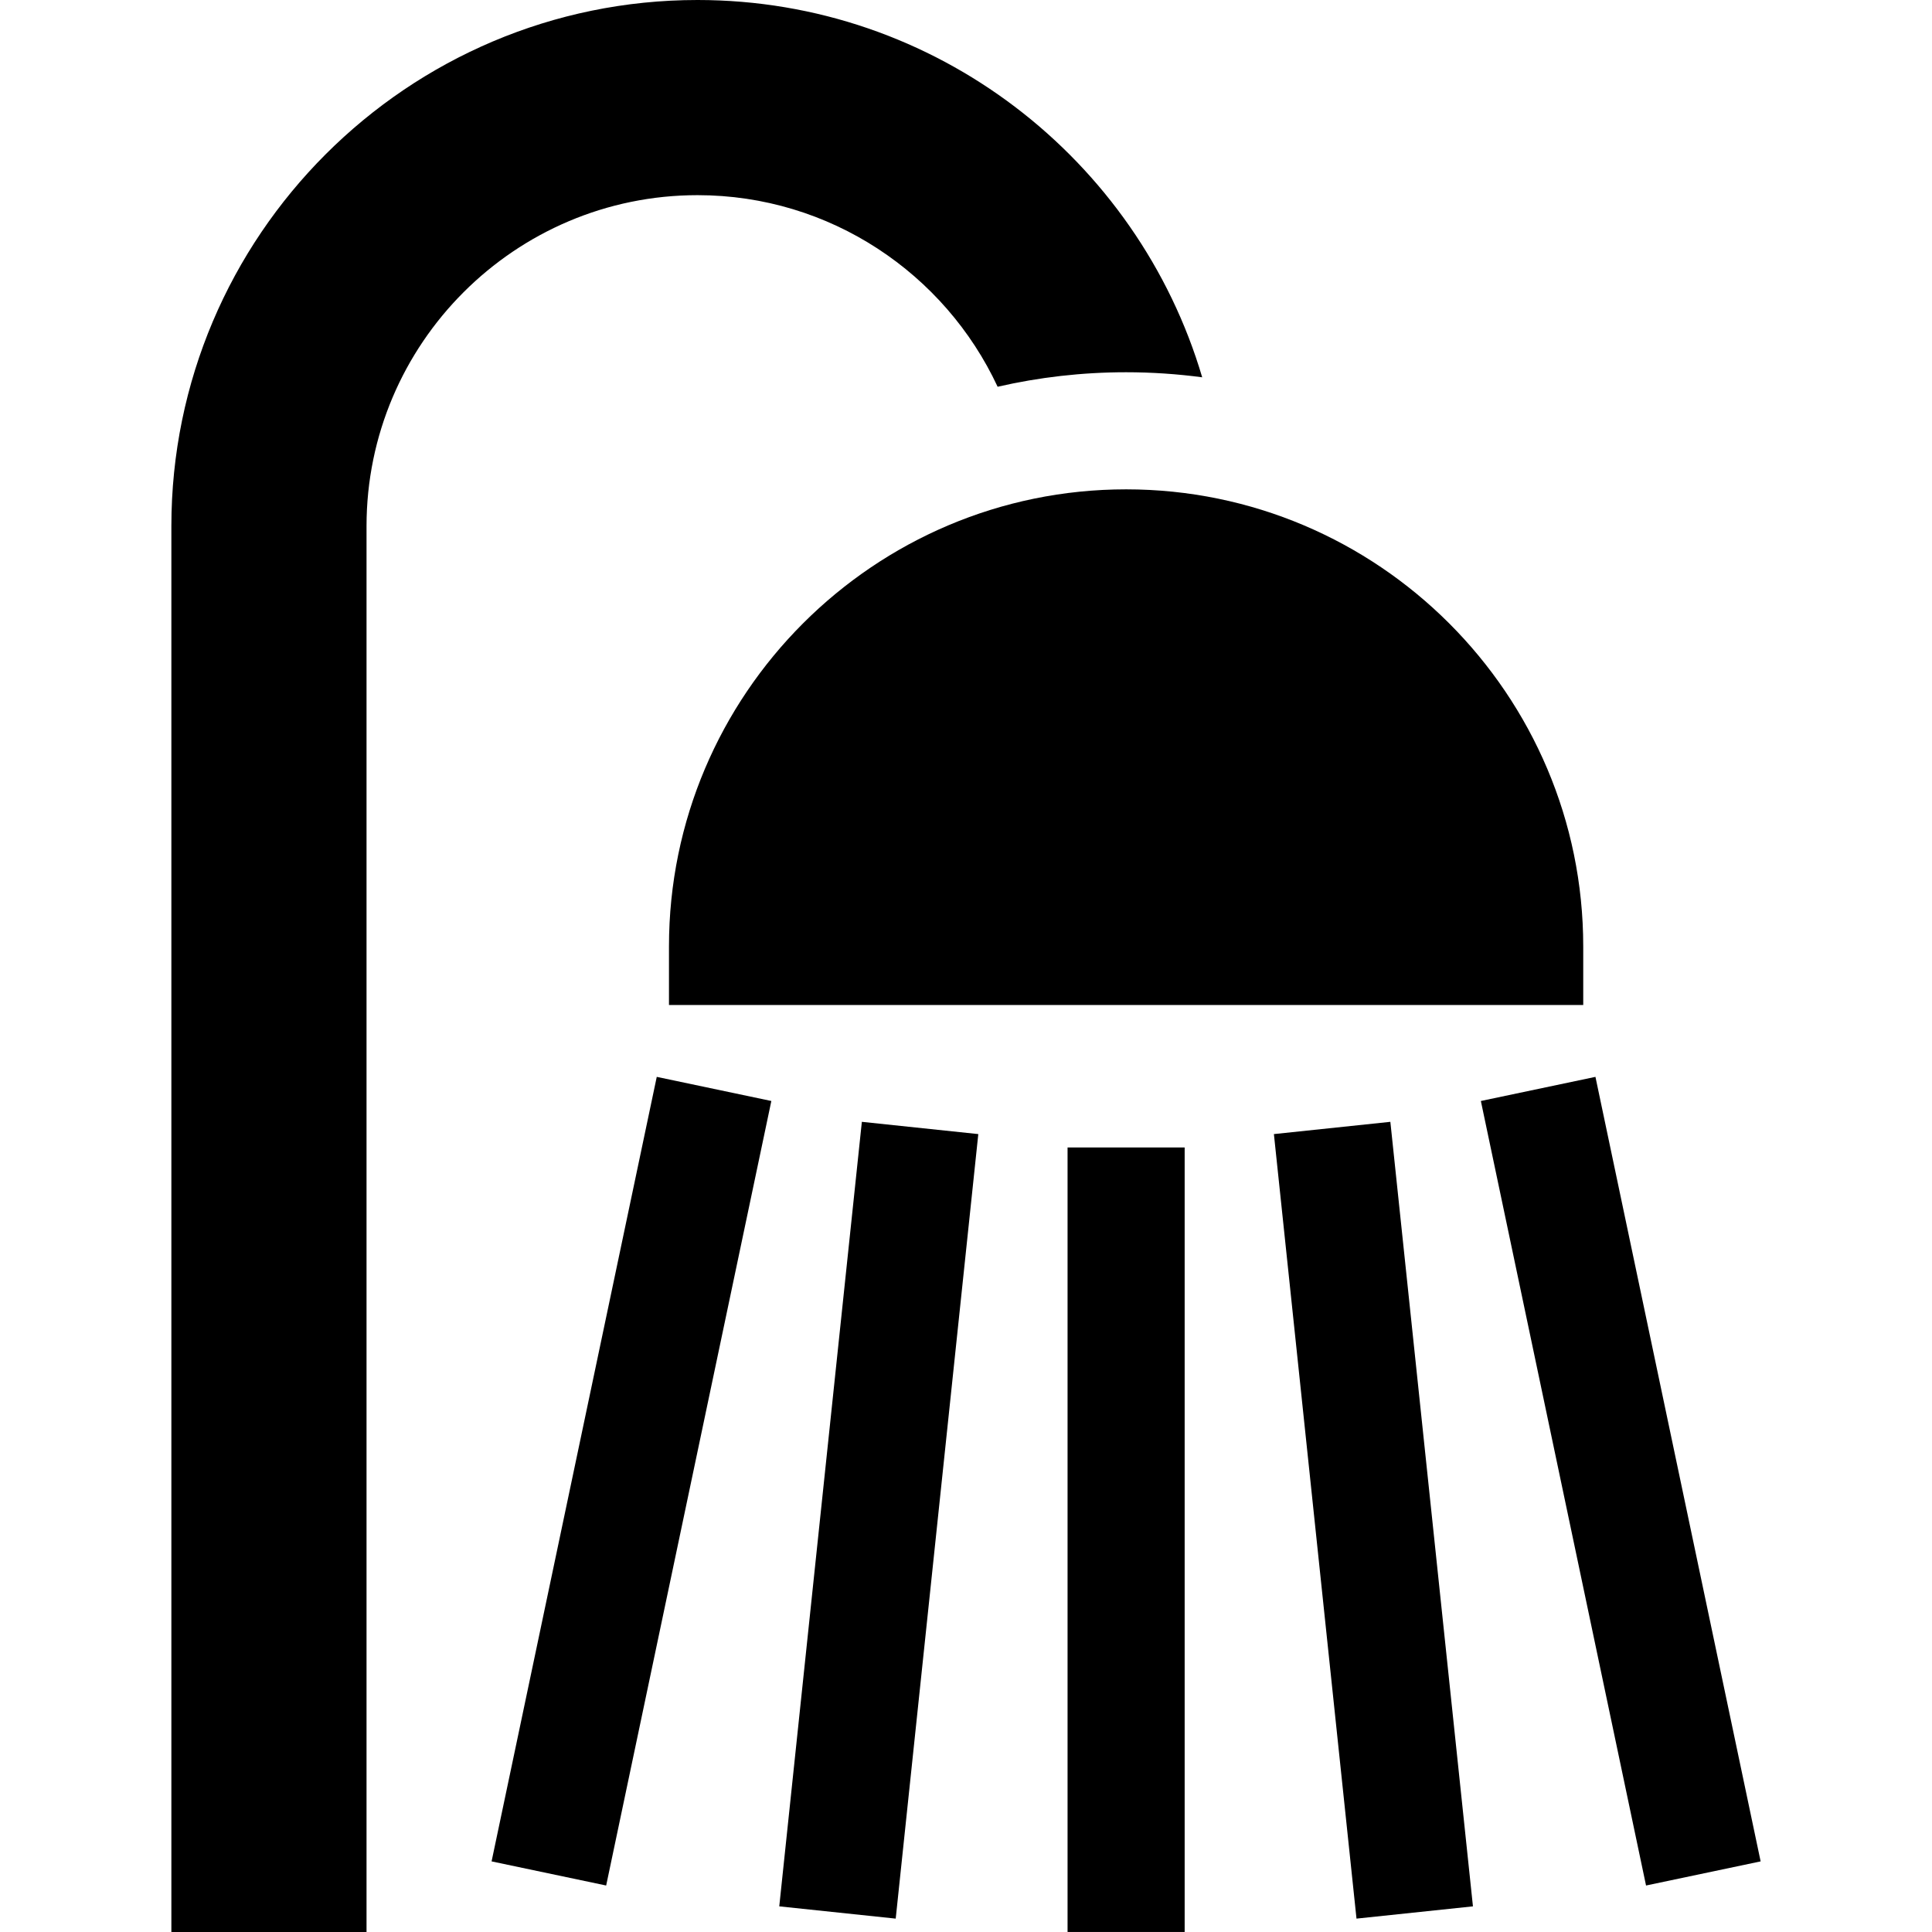
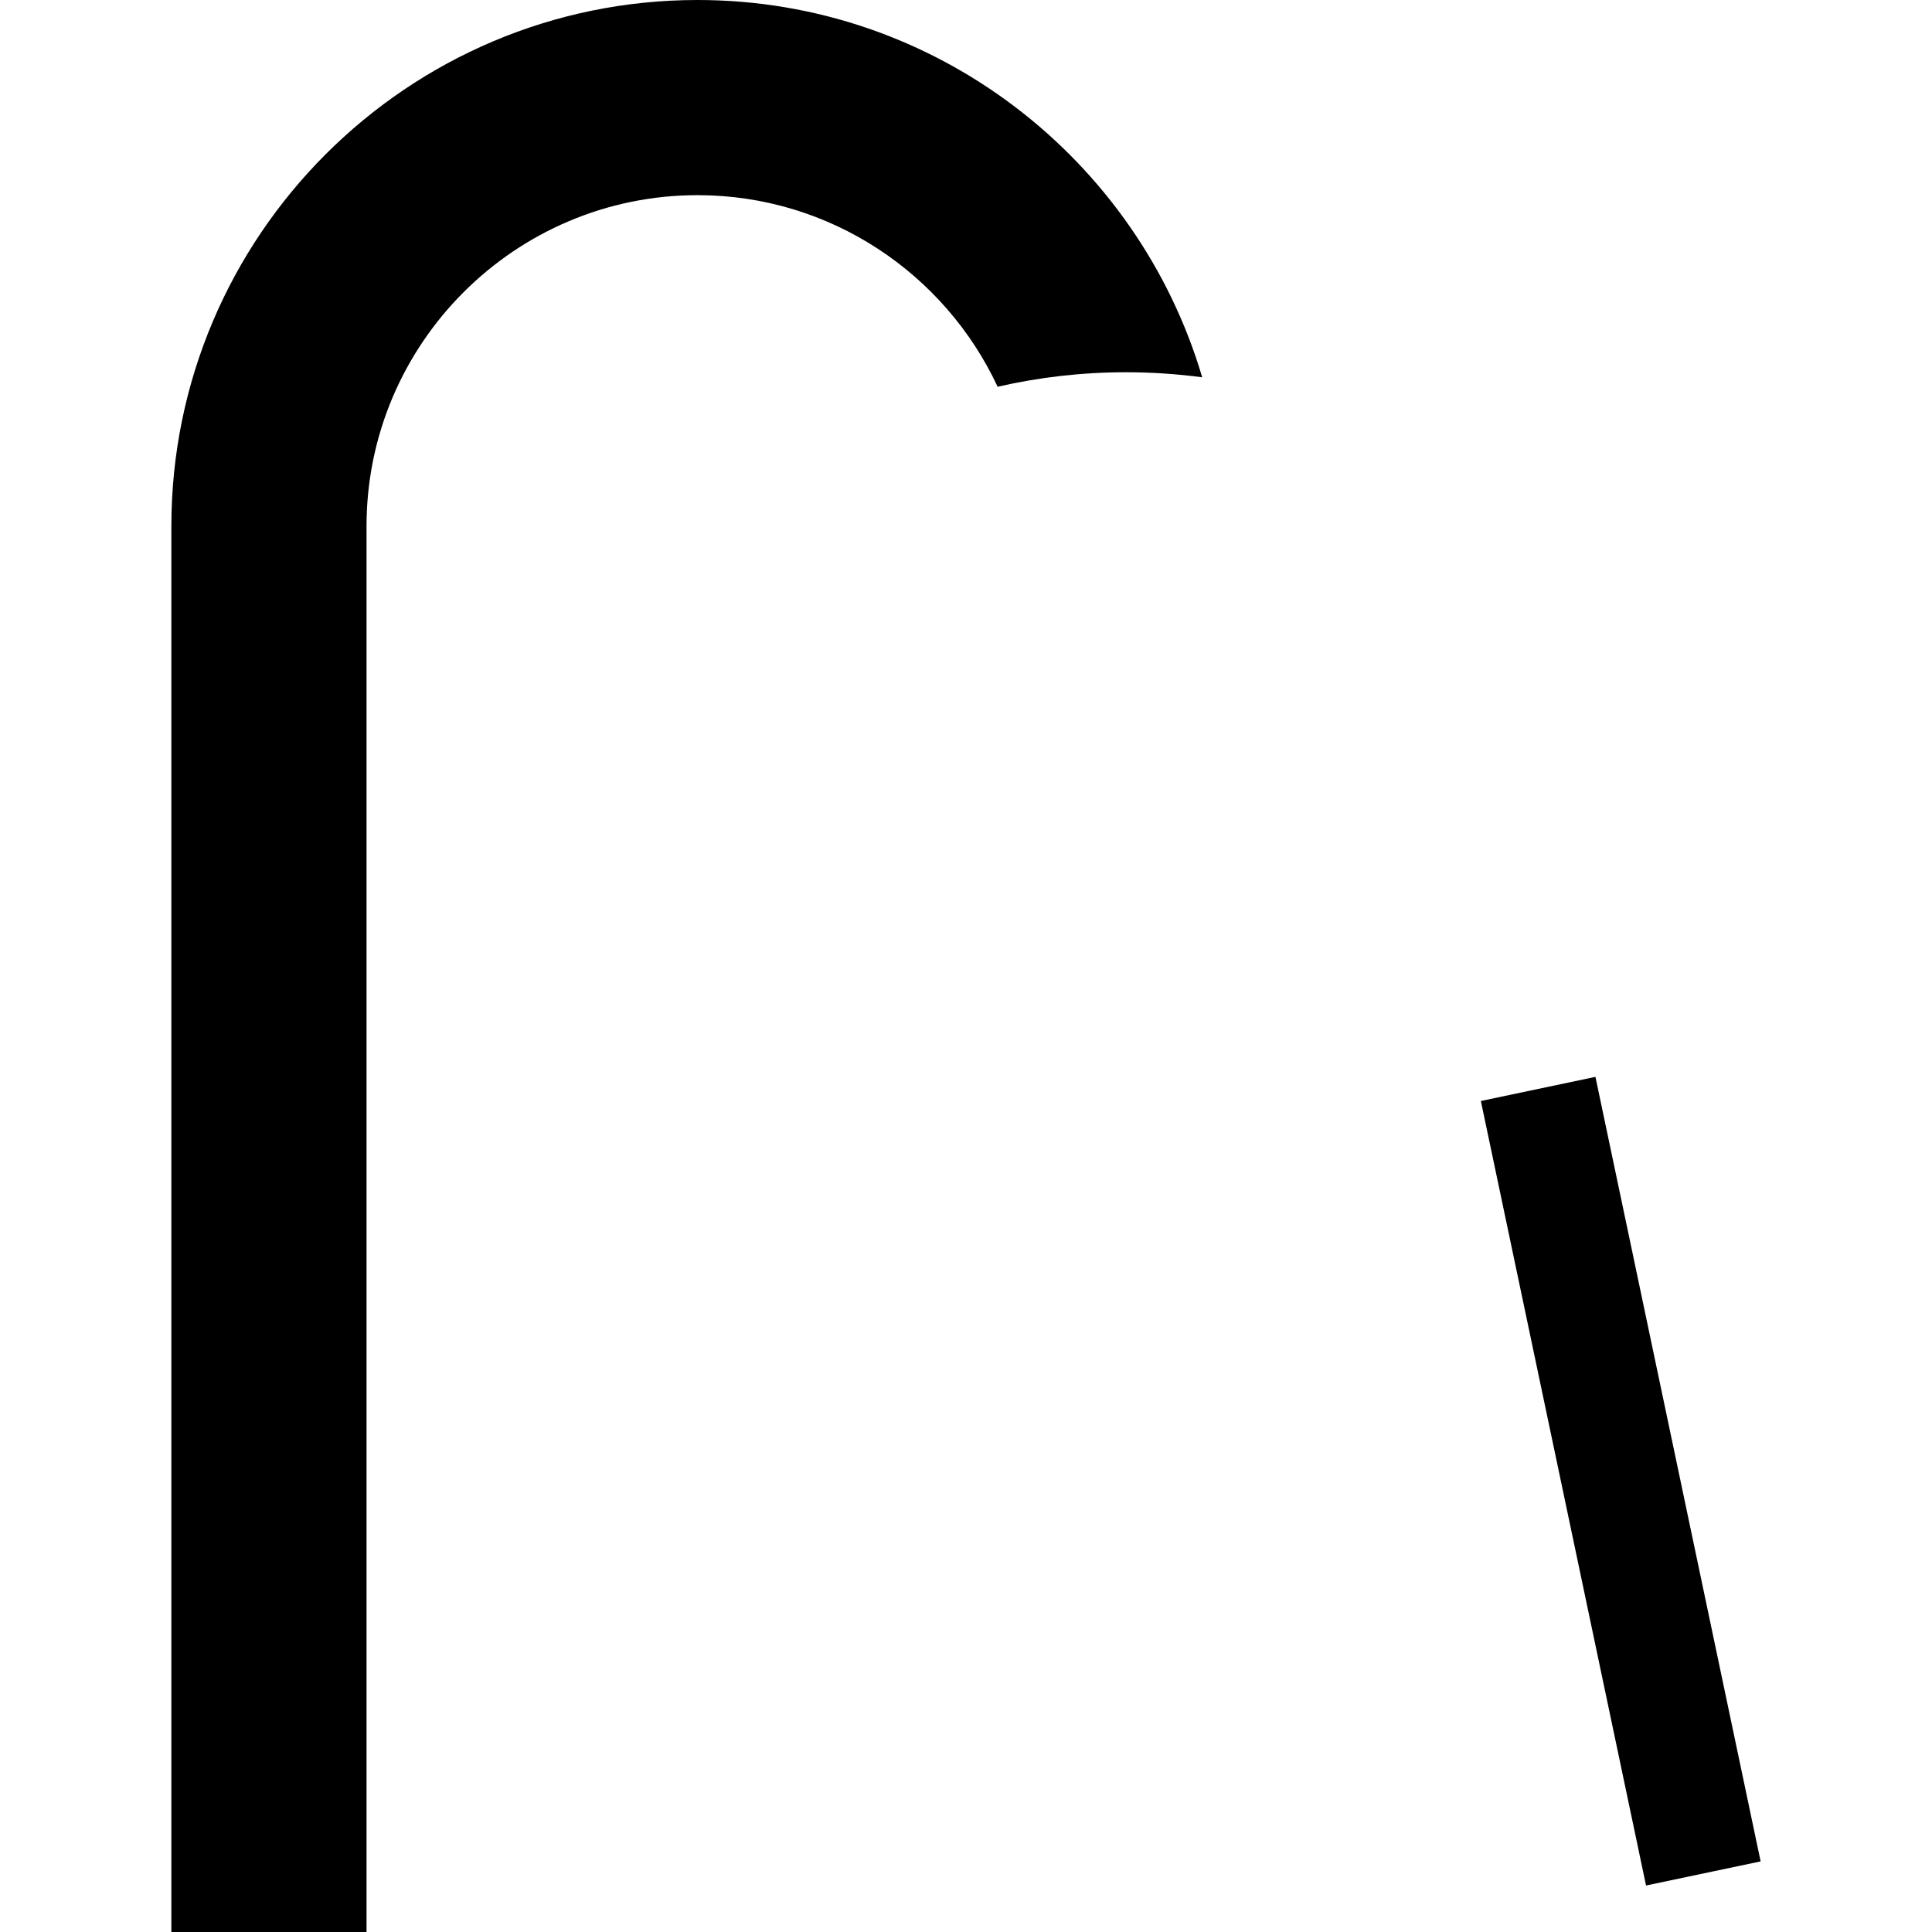
<svg xmlns="http://www.w3.org/2000/svg" version="1.1" id="Layer_1" x="0px" y="0px" viewBox="0 0 511.999 511.999" style="enable-background:new 0 0 511.999 511.999;" xml:space="preserve">
  <g>
    <g>
      <path d="M184.851,0C107.966,0,45.415,62.551,45.415,139.435v372.564h51.719V139.435c0-48.366,39.35-87.715,87.717-87.715    c35.173,0,65.56,20.819,79.53,50.773c10.95-2.513,22.345-3.843,34.046-3.843c6.837,0,13.568,0.461,20.169,1.34    C301.538,42.255,248.041,0,184.851,0z" />
    </g>
  </g>
  <g>
    <g>
-       <path d="M298.428,129.681c-66.799,0-121.144,54.345-121.144,121.144v15.516h242.288v-15.516    C419.573,184.026,365.228,129.681,298.428,129.681z" />
-     </g>
+       </g>
  </g>
  <g>
    <g>
-       <polygon points="174.048,285.38 171.523,297.372 130.274,493.286 160.64,499.679 203.235,297.372 204.413,291.773   " />
-     </g>
+       </g>
  </g>
  <g>
    <g>
-       <polygon points="229.128,297.372 228.399,297.296 228.392,297.372 206.512,505.203 237.373,508.452 259.26,300.545   " />
-     </g>
+       </g>
  </g>
  <g>
    <g>
-       <rect x="282.915" y="304.09" width="31.032" height="207.902" />
-     </g>
+       </g>
  </g>
  <g>
    <g>
-       <polygon points="368.466,297.372 368.457,297.296 367.728,297.372 337.596,300.545 359.484,508.452 390.345,505.203   " />
-     </g>
+       </g>
  </g>
  <g>
    <g>
      <polygon points="425.333,297.372 422.808,285.38 392.443,291.773 393.621,297.372 436.217,499.679 466.584,493.286   " />
    </g>
  </g>
  <g>
</g>
  <g>
</g>
  <g>
</g>
  <g>
</g>
  <g>
</g>
  <g>
</g>
  <g>
</g>
  <g>
</g>
  <g>
</g>
  <g>
</g>
  <g>
</g>
  <g>
</g>
  <g>
</g>
  <g>
</g>
  <g>
</g>
</svg>